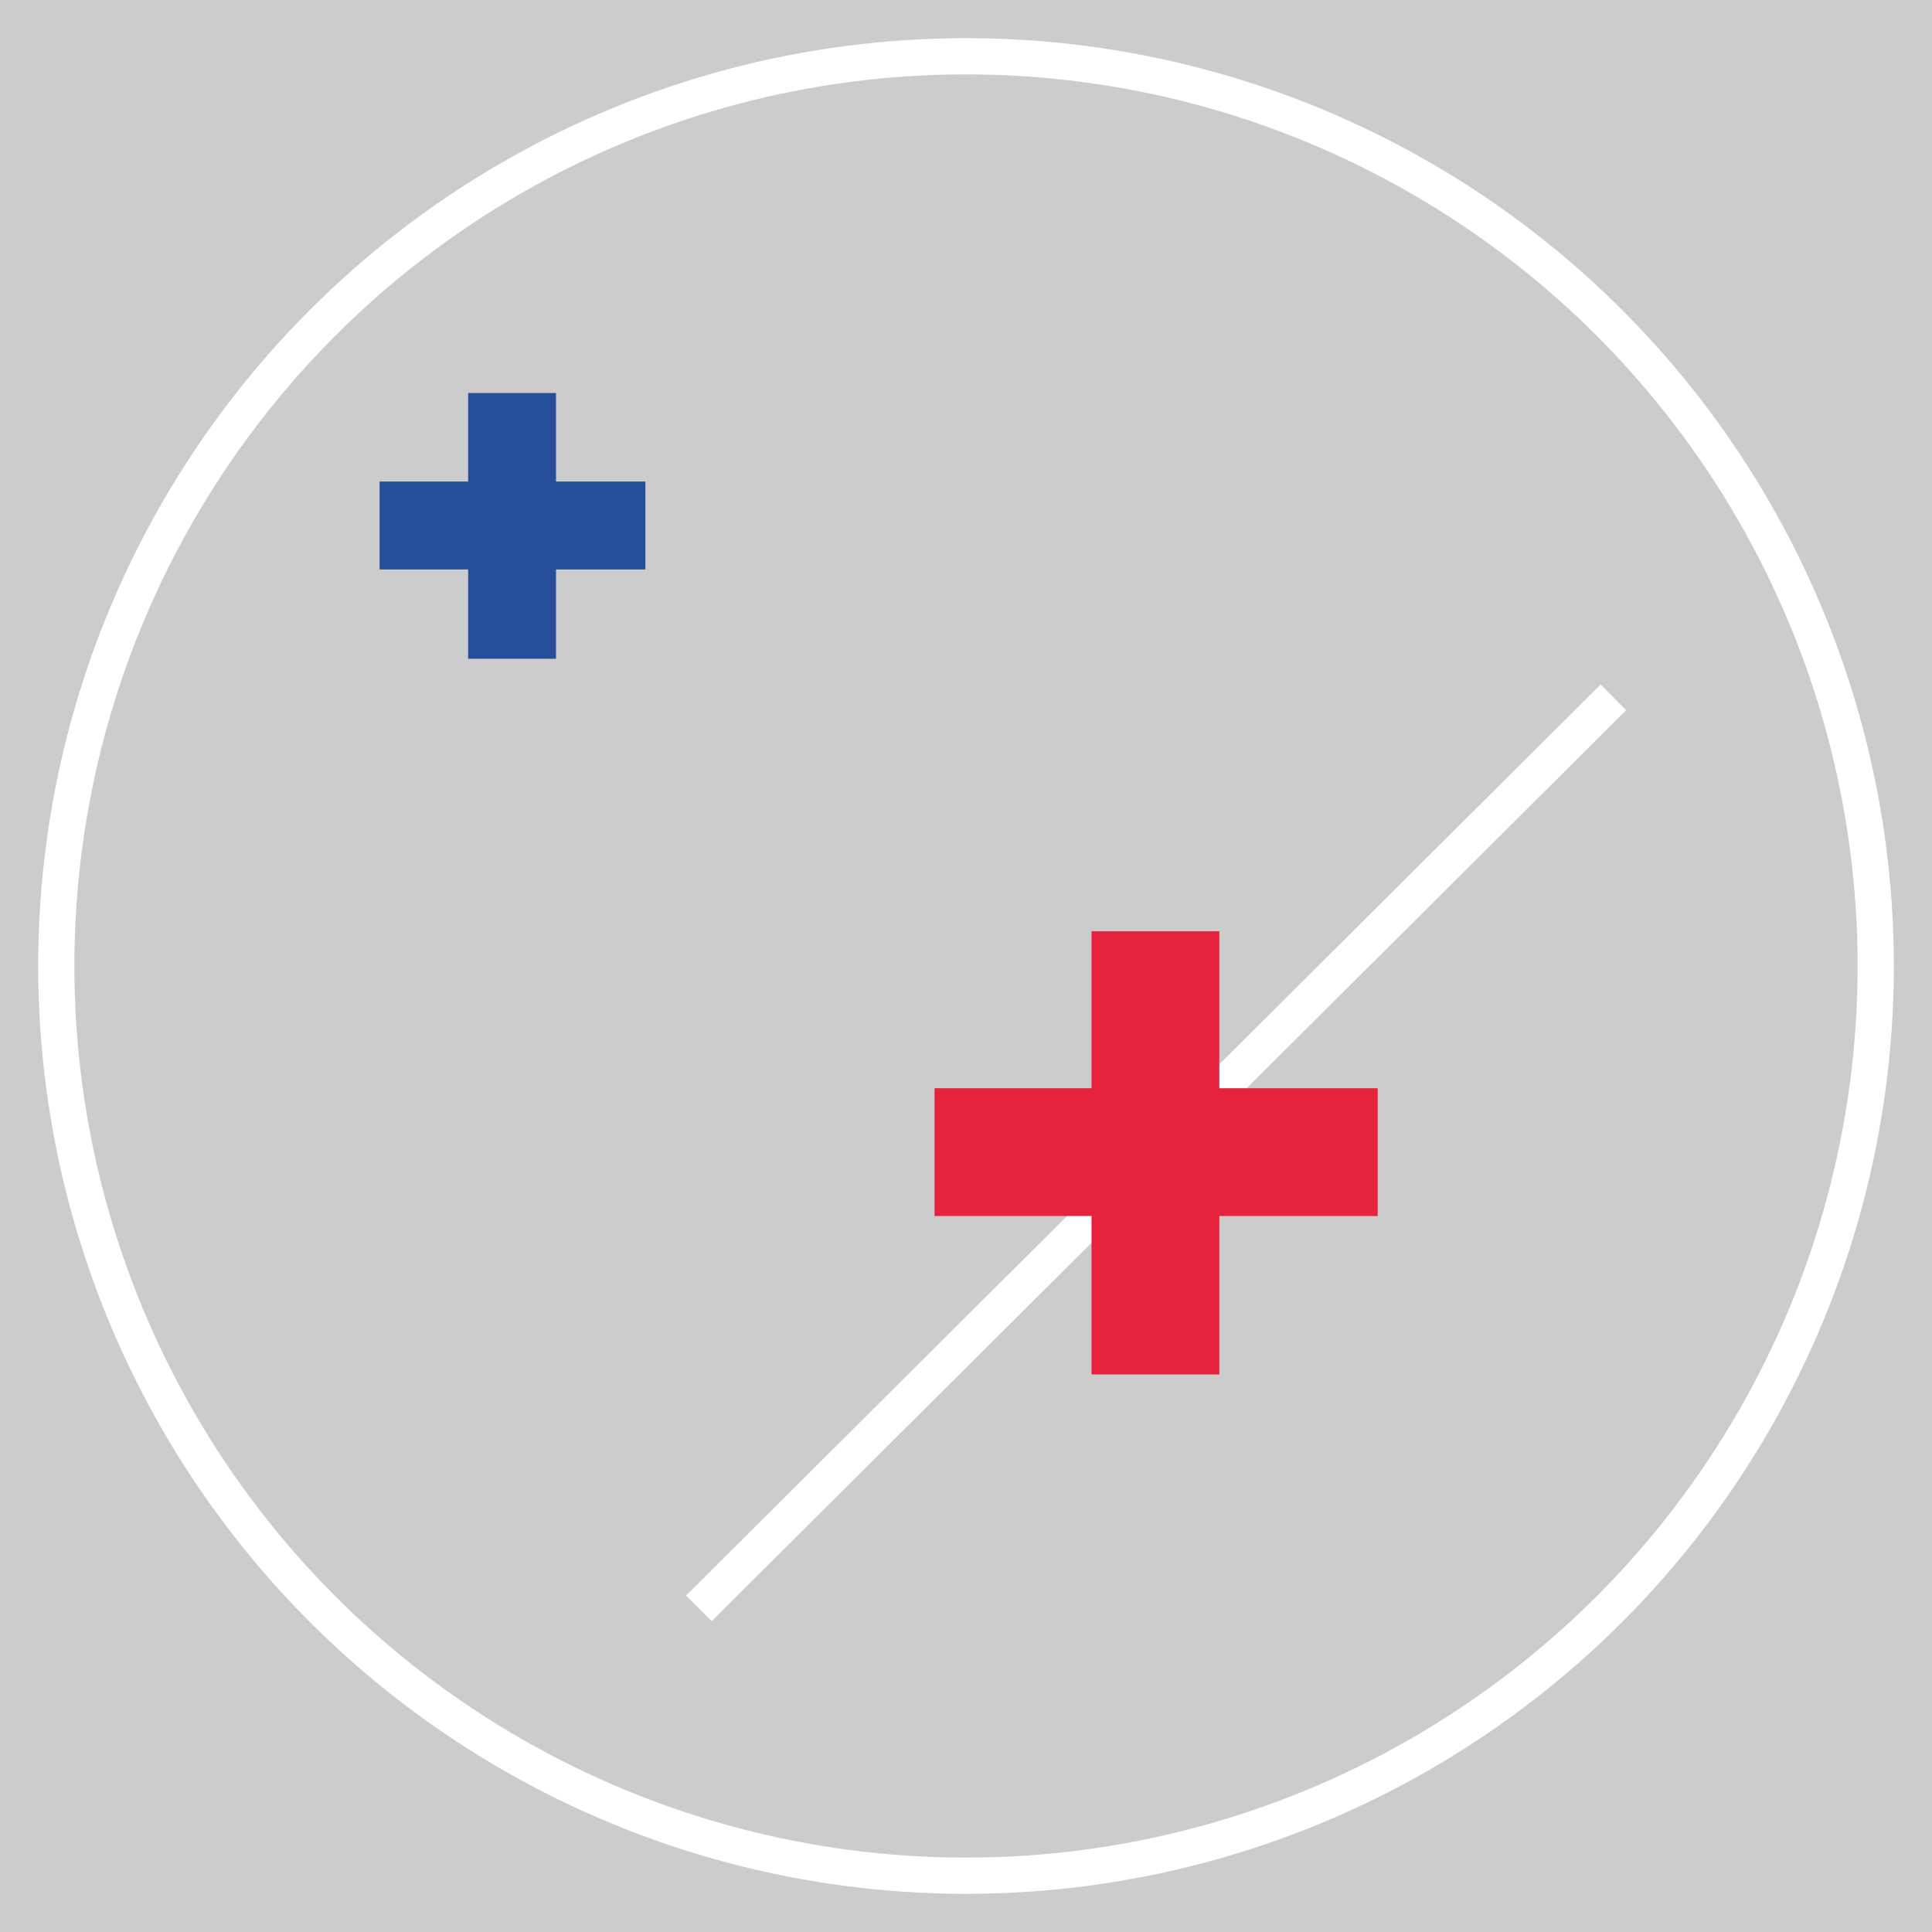
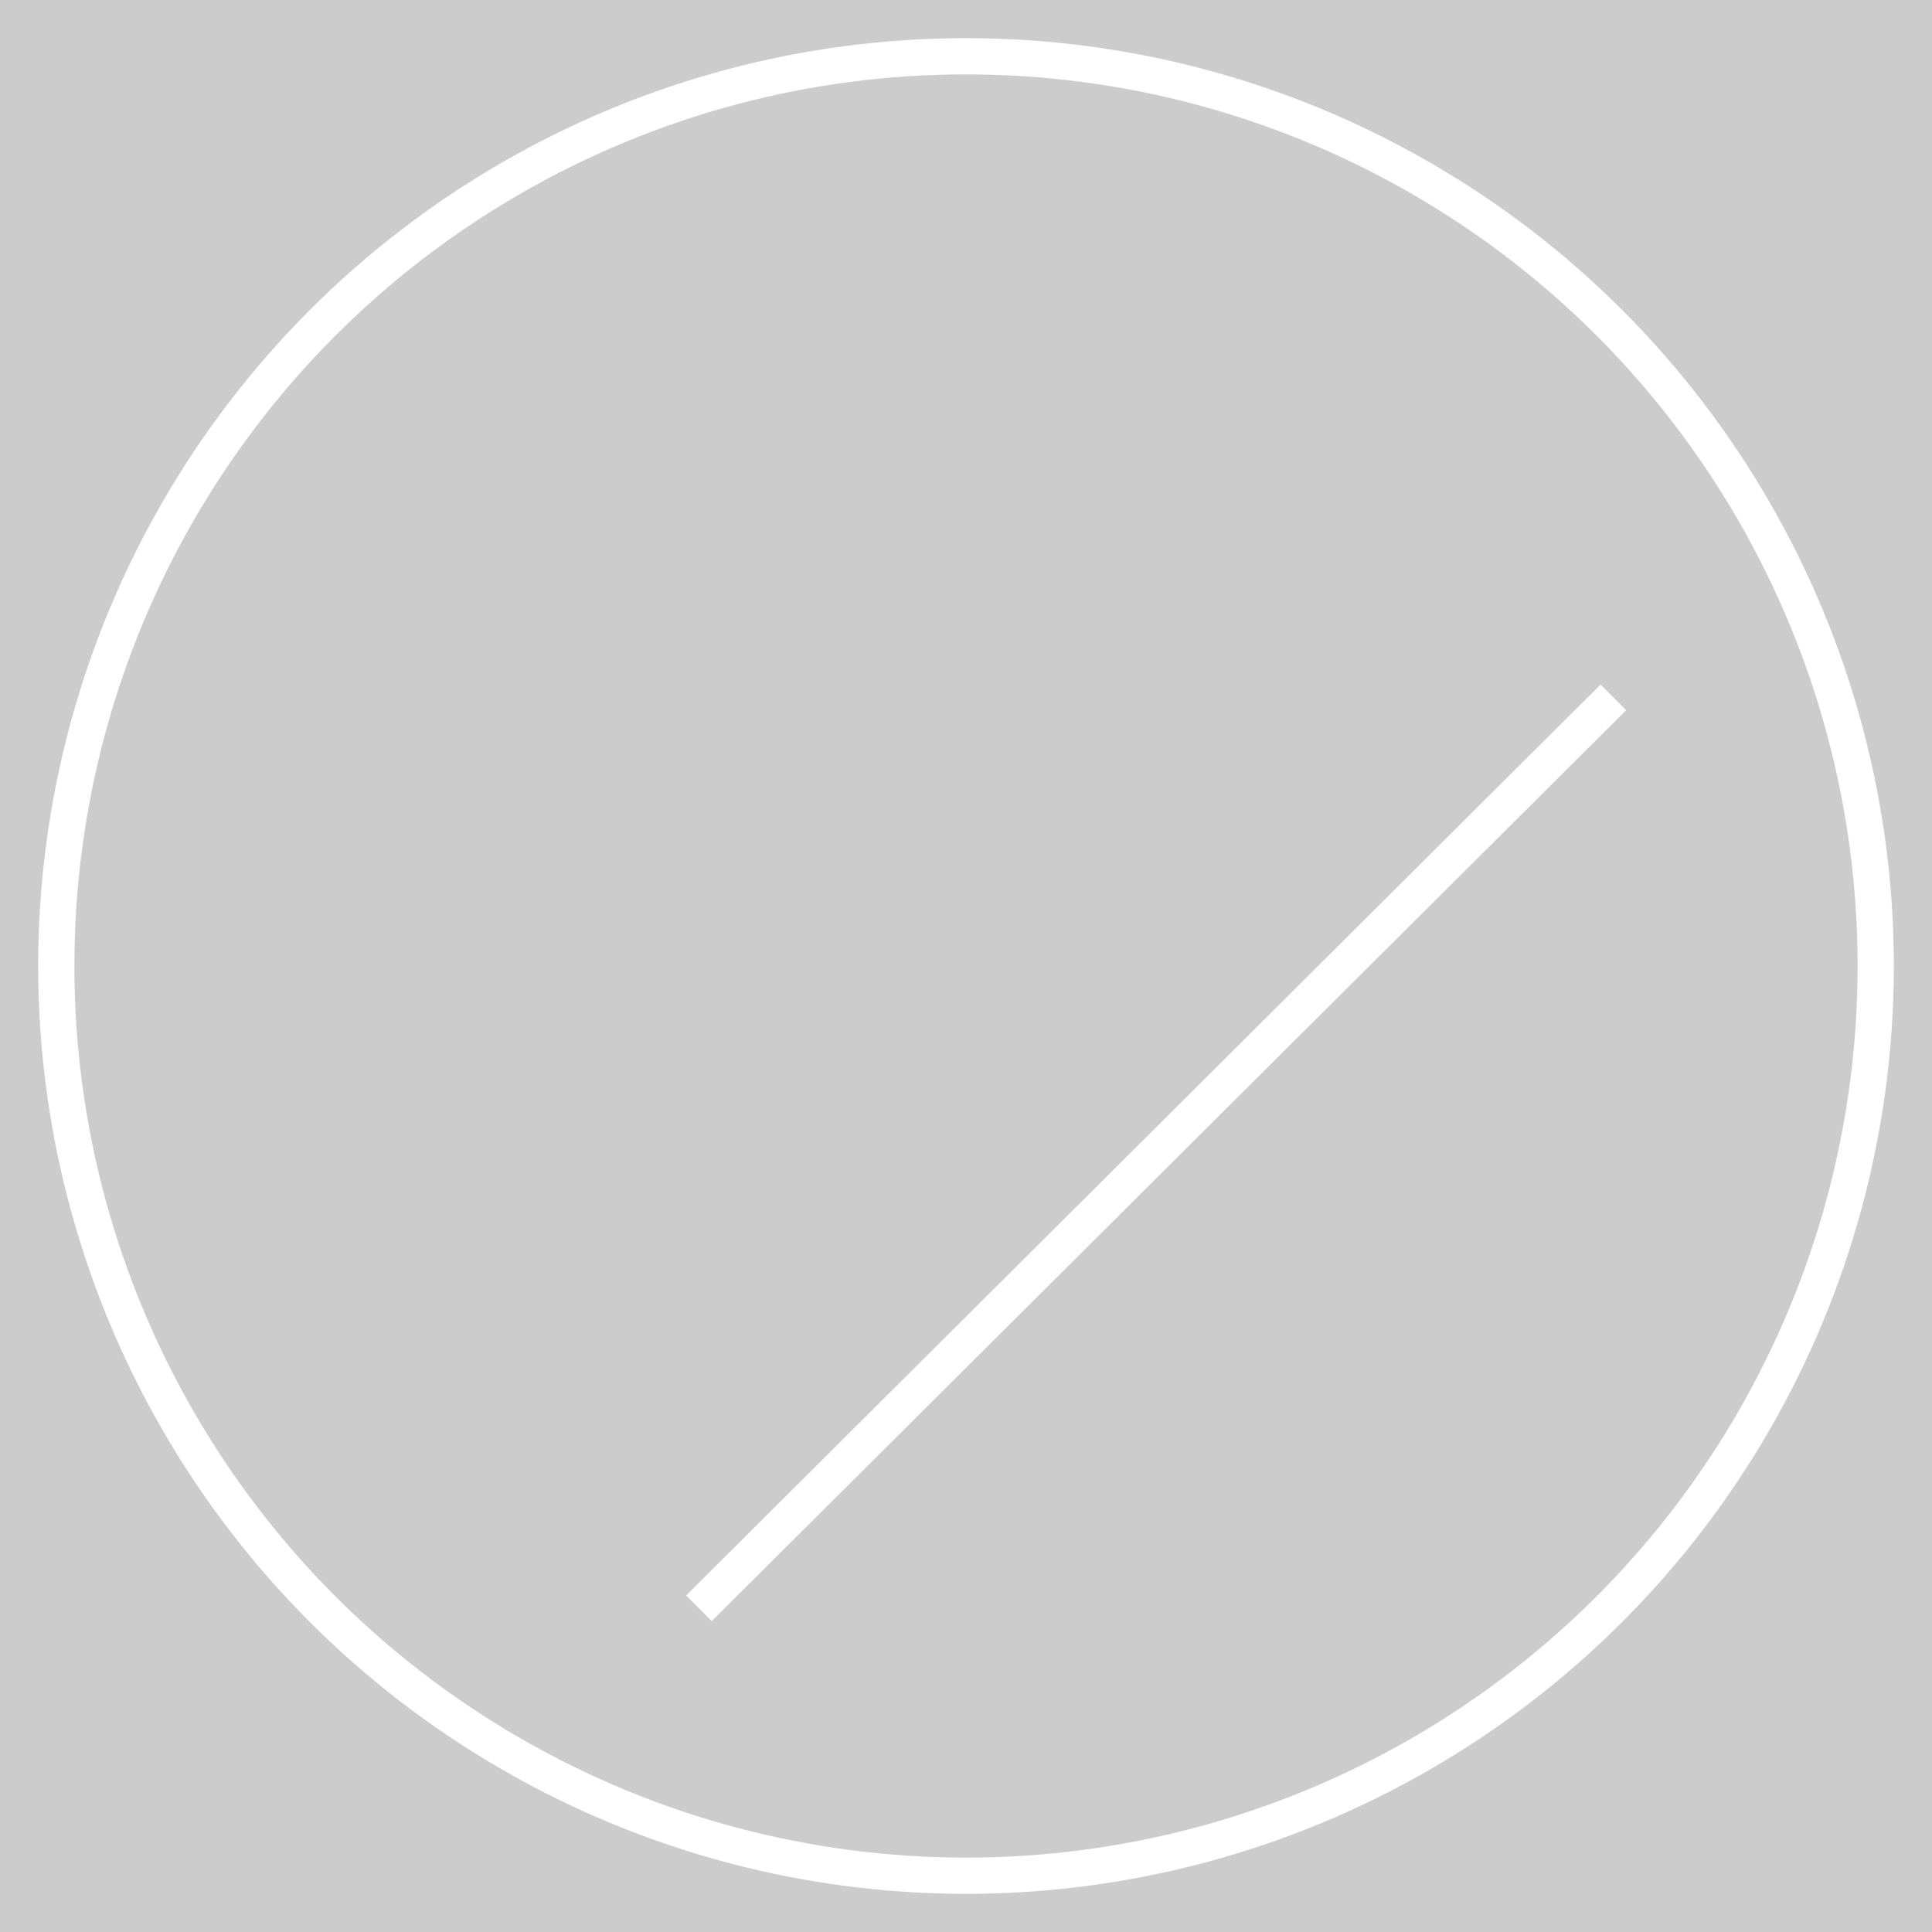
<svg xmlns="http://www.w3.org/2000/svg" id="Nearest3DProjection" viewBox="0 0 800 800">
-   <rect width="100%" height="100%" fill="#cccccc" />
  <rect width="100%" height="100%" fill="#cccccc" />
  <defs>
    <style>.cls-1{fill:none;}.cls-1,.cls-2{stroke:#fff;}.cls-1,.cls-2,.cls-3,.cls-4{stroke-miterlimit:10;stroke-width:15px;}.cls-2{fill:#fff;}.cls-3{fill:#254e9a;stroke:#264e9a;}.cls-4{fill:#e6233d;stroke:#e6233d;}</style>
  </defs>
  <circle class="cls-1" cx="400" cy="400" r="376.7" />
  <line class="cls-2" x1="668.07" y1="288.76" x2="289.4" y2="665.97" />
  <g id="add">
-     <rect class="cls-3" x="201.34" y="170.24" width="21.39" height="95.05" />
-     <rect class="cls-3" x="164.68" y="206.9" width="95.05" height="21.39" />
-   </g>
+     </g>
  <g id="add-2" data-name="add">
-     <rect class="cls-4" x="459.48" y="393.11" width="37.92" height="168.51" />
-     <rect class="cls-4" x="394.48" y="458.11" width="168.51" height="37.92" />
-   </g>
+     </g>
</svg>